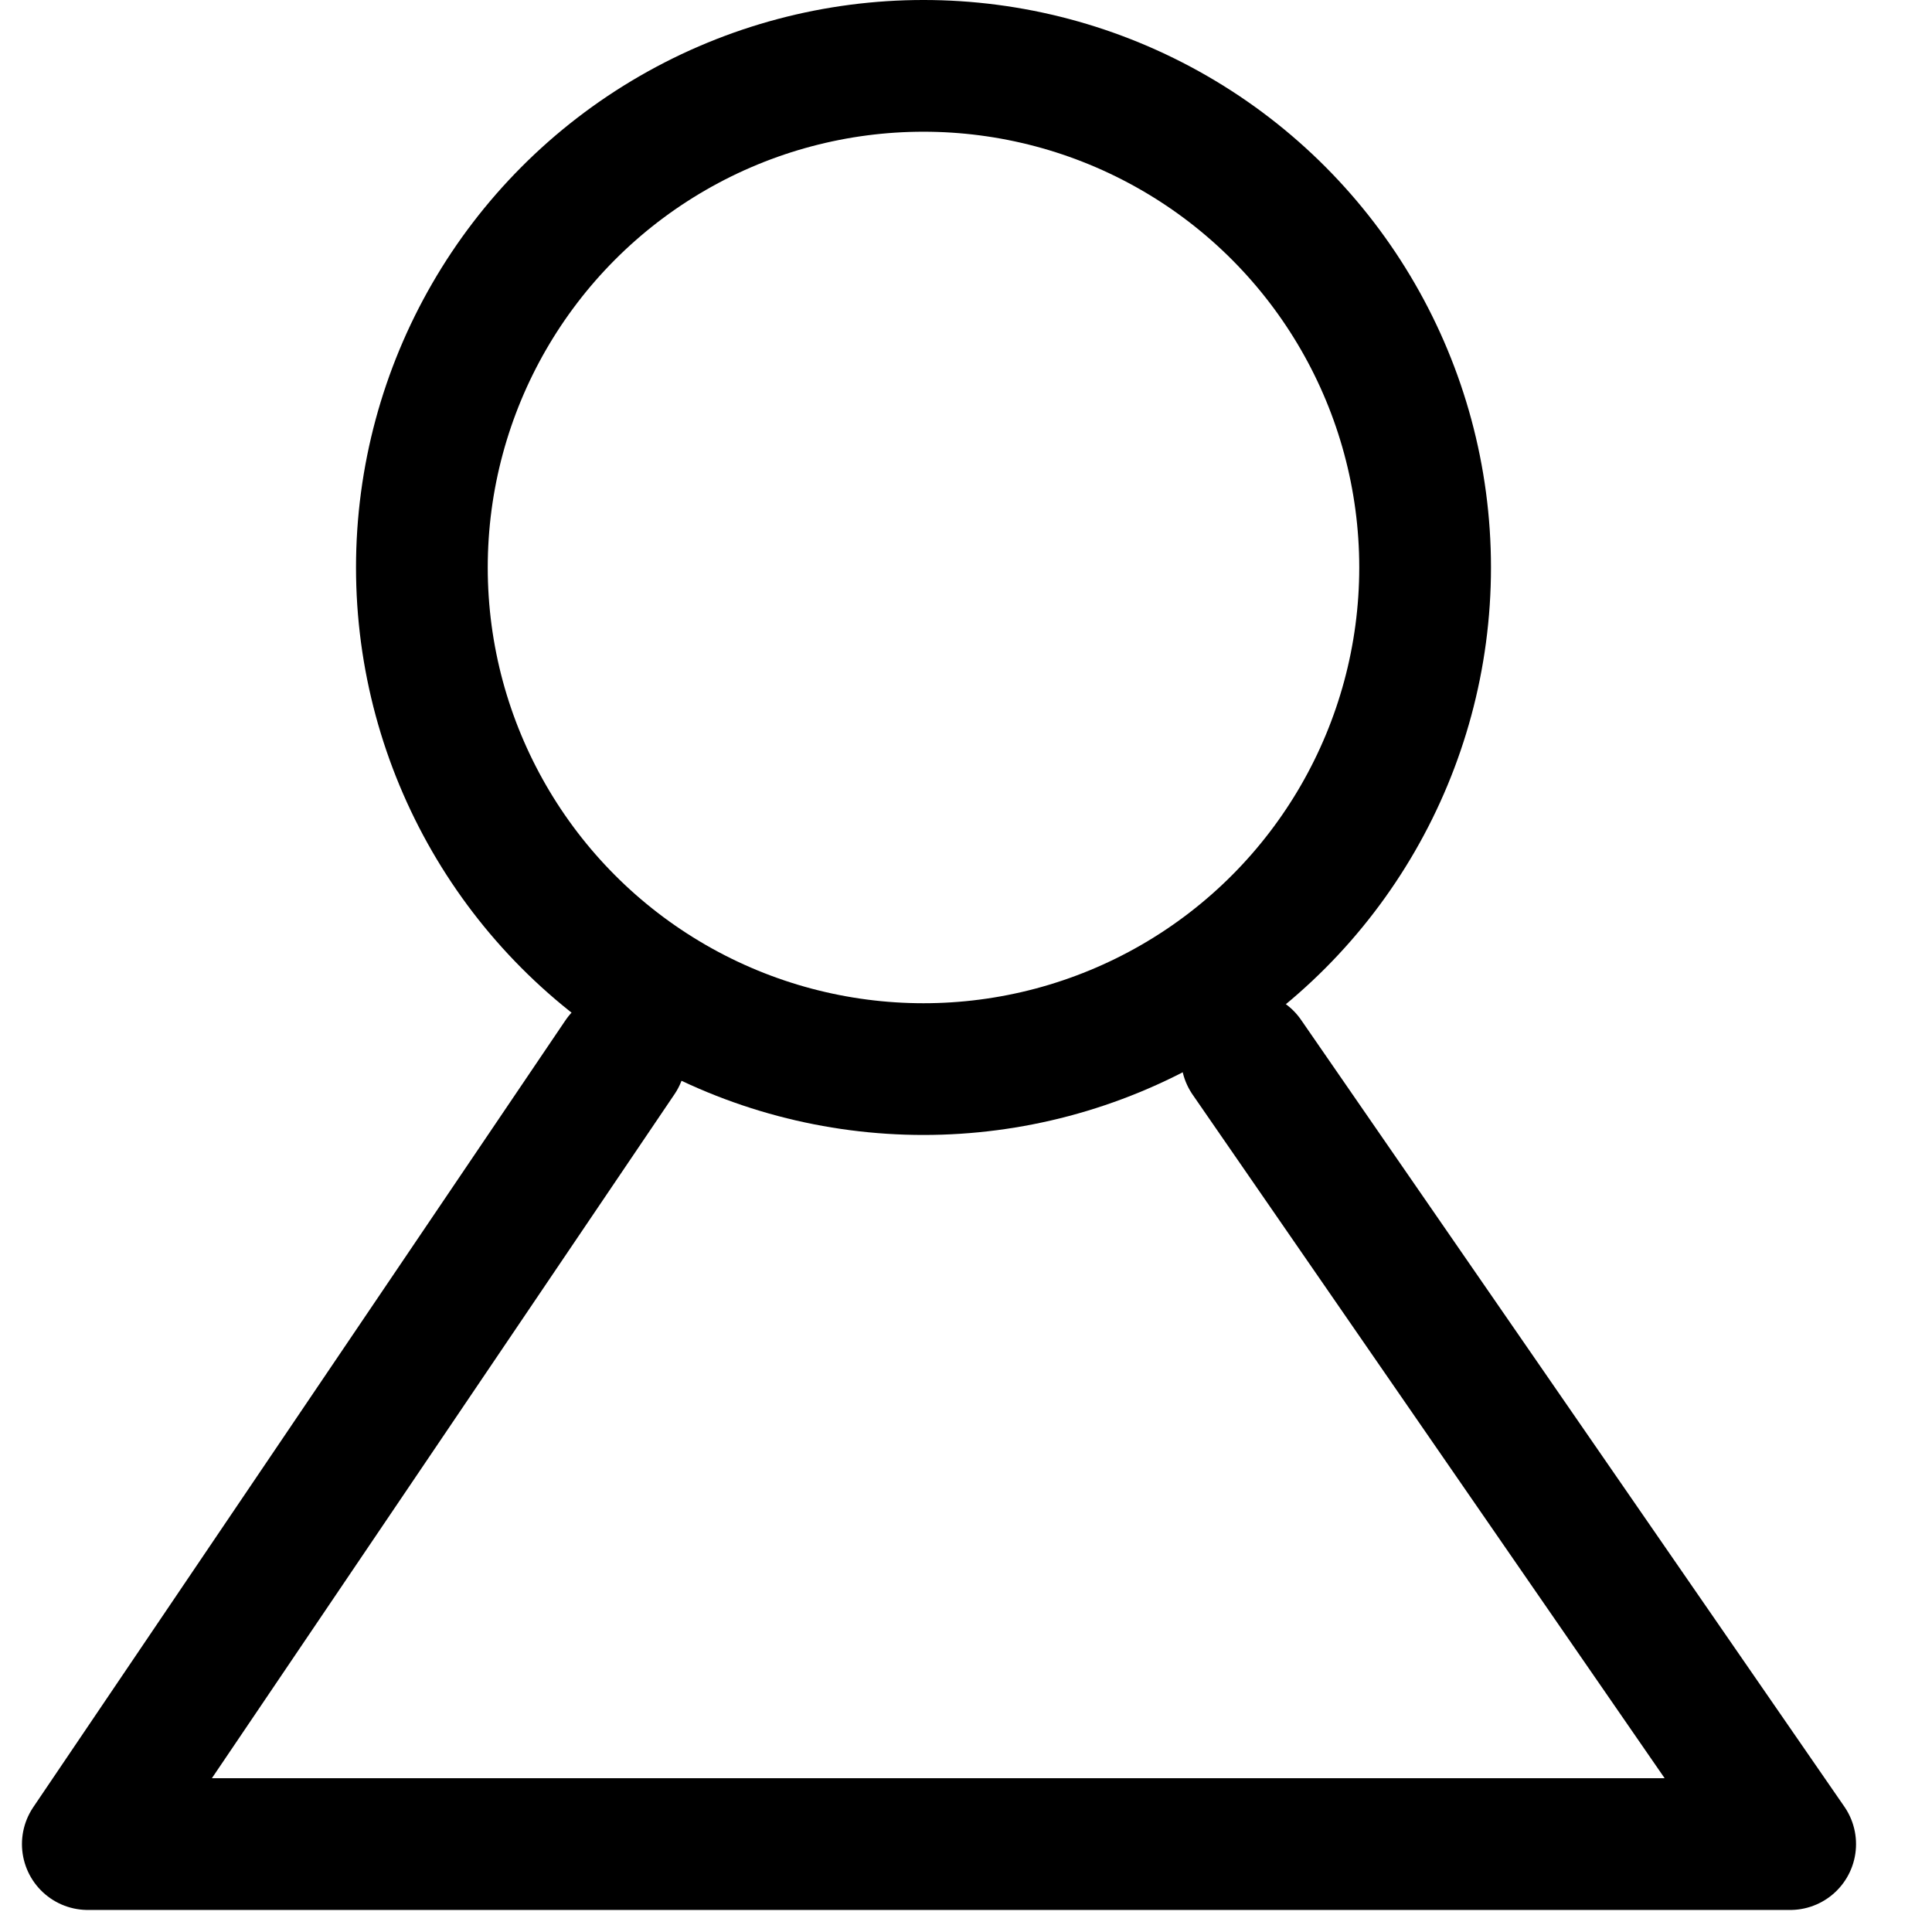
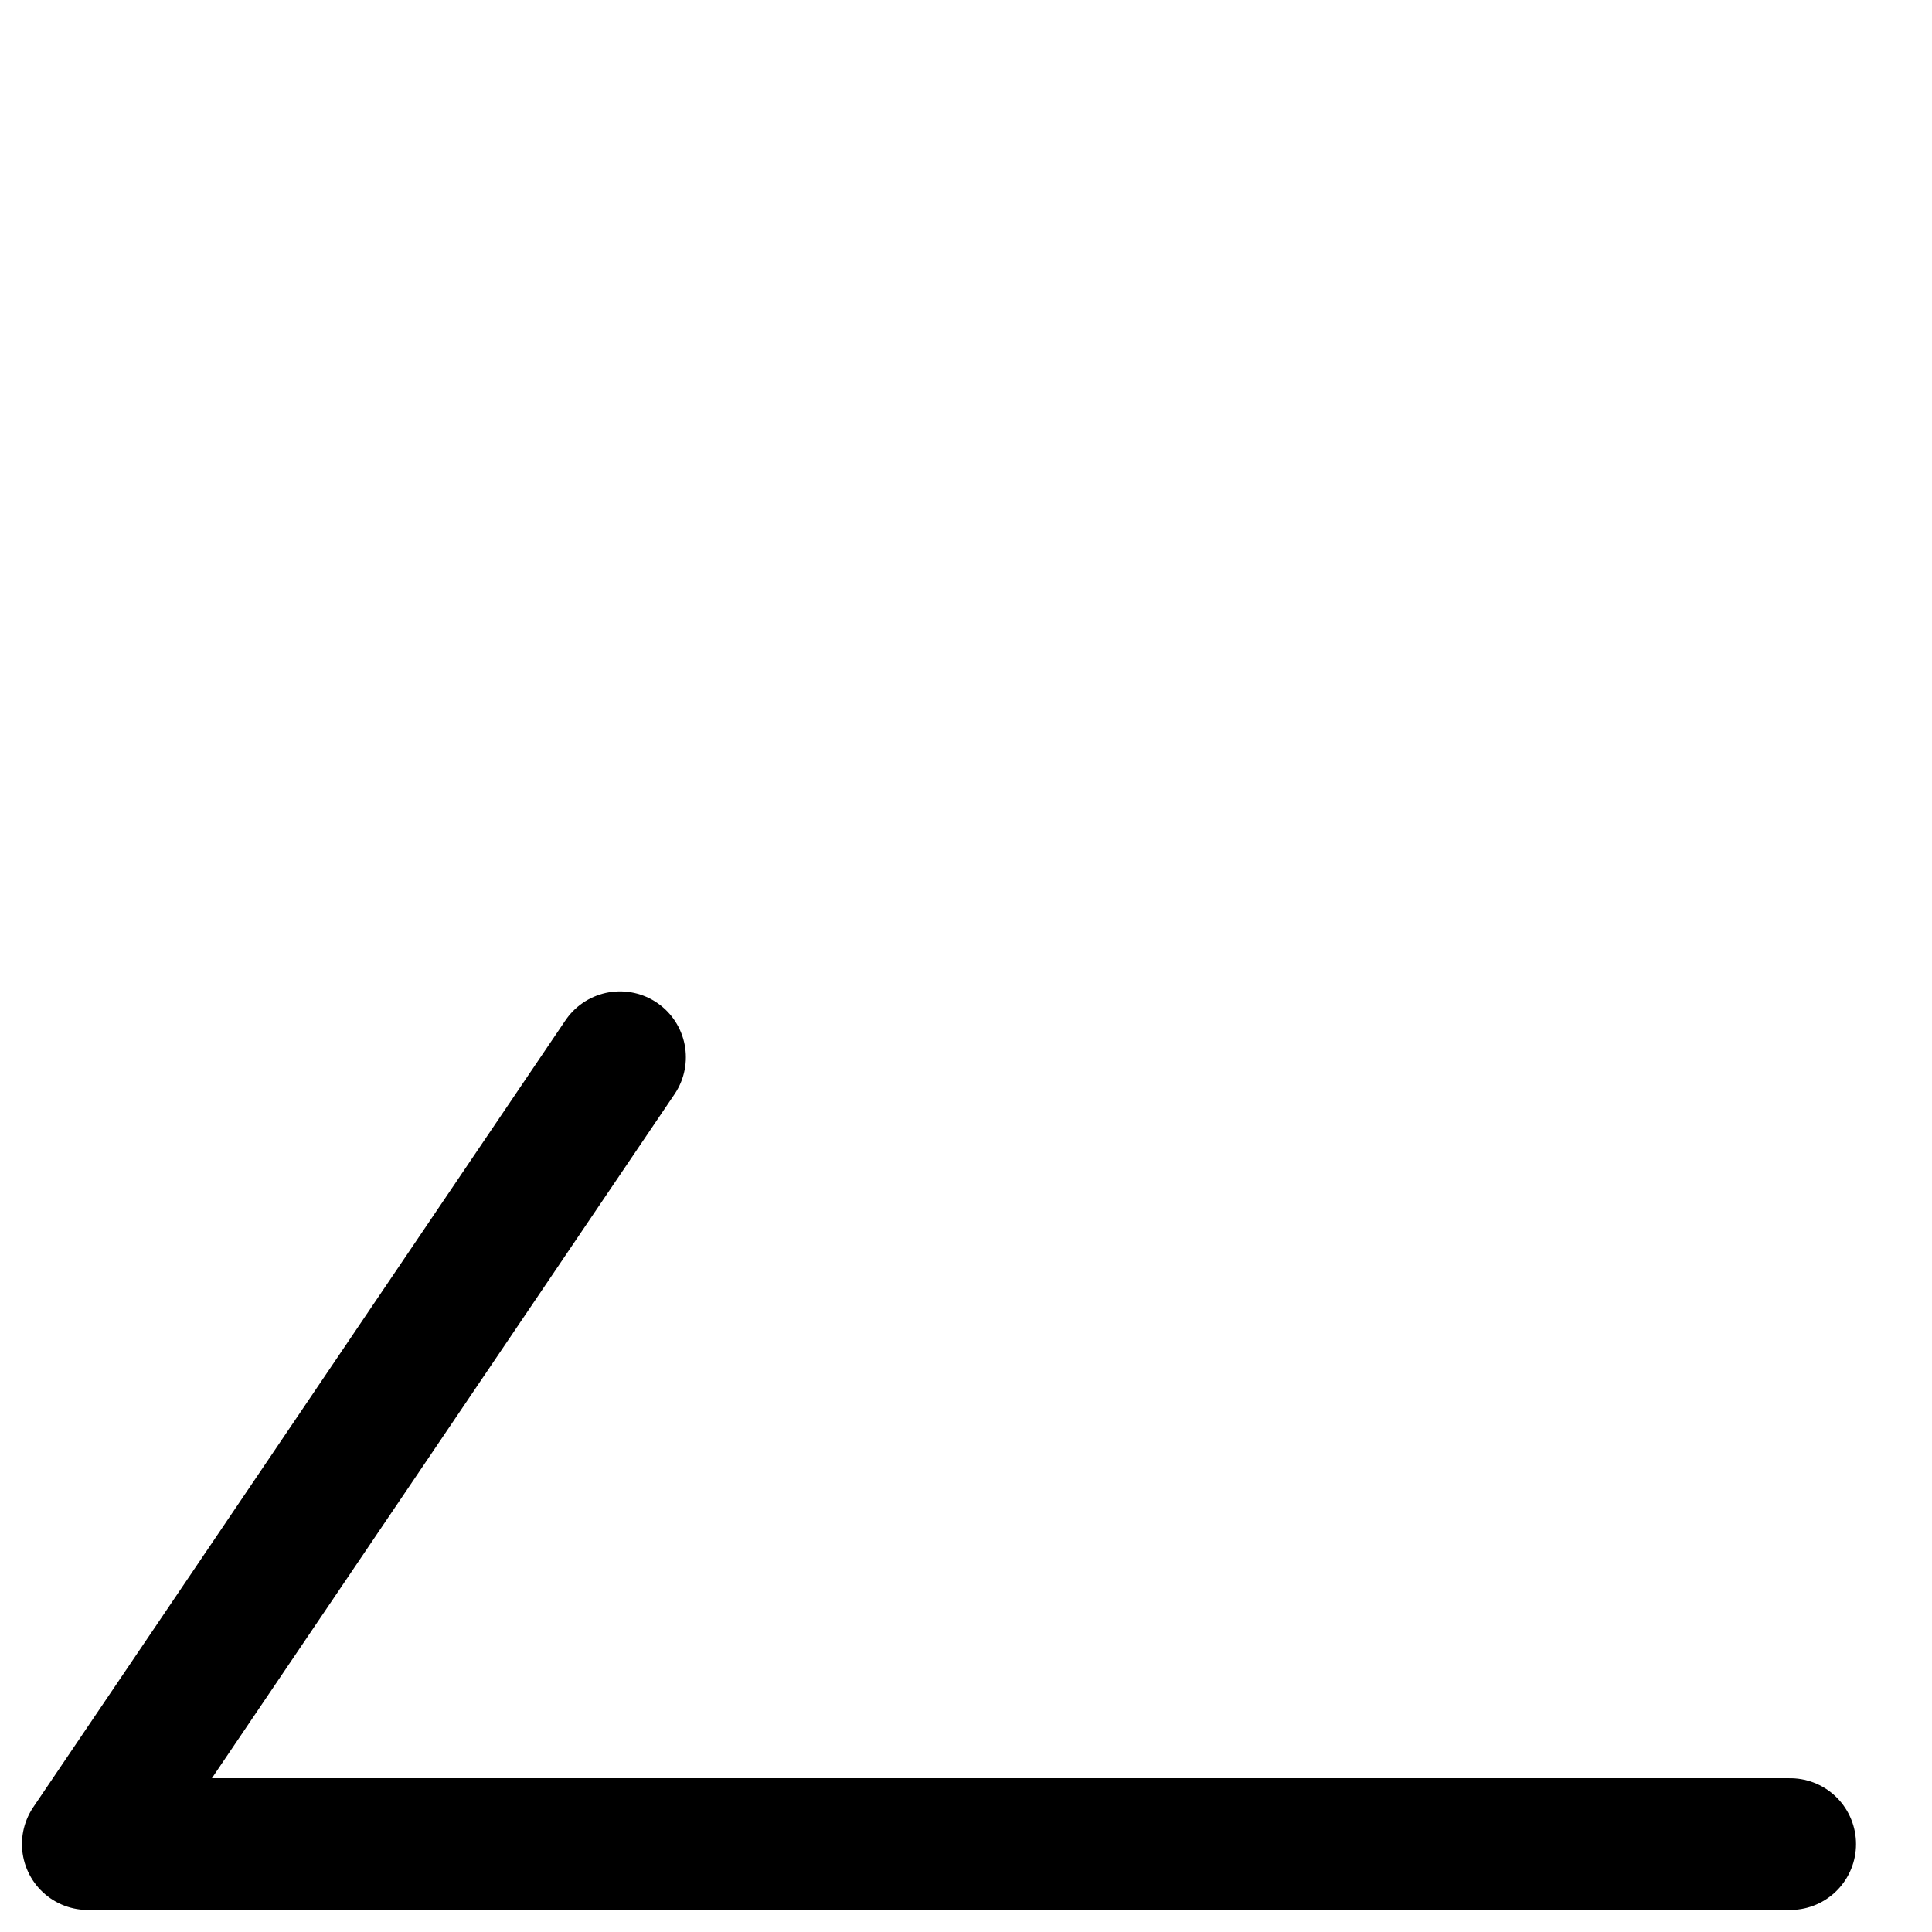
<svg xmlns="http://www.w3.org/2000/svg" width="22" height="22" viewBox="0 0 22 22" fill="none">
  <g id="ic_mypage">
-     <circle id="Ellipse 2" cx="10.516" cy="6.462" r="5.712" stroke="black" stroke-width="1.5" stroke-linecap="round" stroke-linejoin="round" />
-     <path id="Vector 2" d="M7.06 12.039L1 20.999H20.385L14.198 12.039" stroke="black" stroke-width="1.5" stroke-linecap="round" stroke-linejoin="round" />
+     <path id="Vector 2" d="M7.06 12.039L1 20.999H20.385" stroke="black" stroke-width="1.5" stroke-linecap="round" stroke-linejoin="round" />
  </g>
</svg>